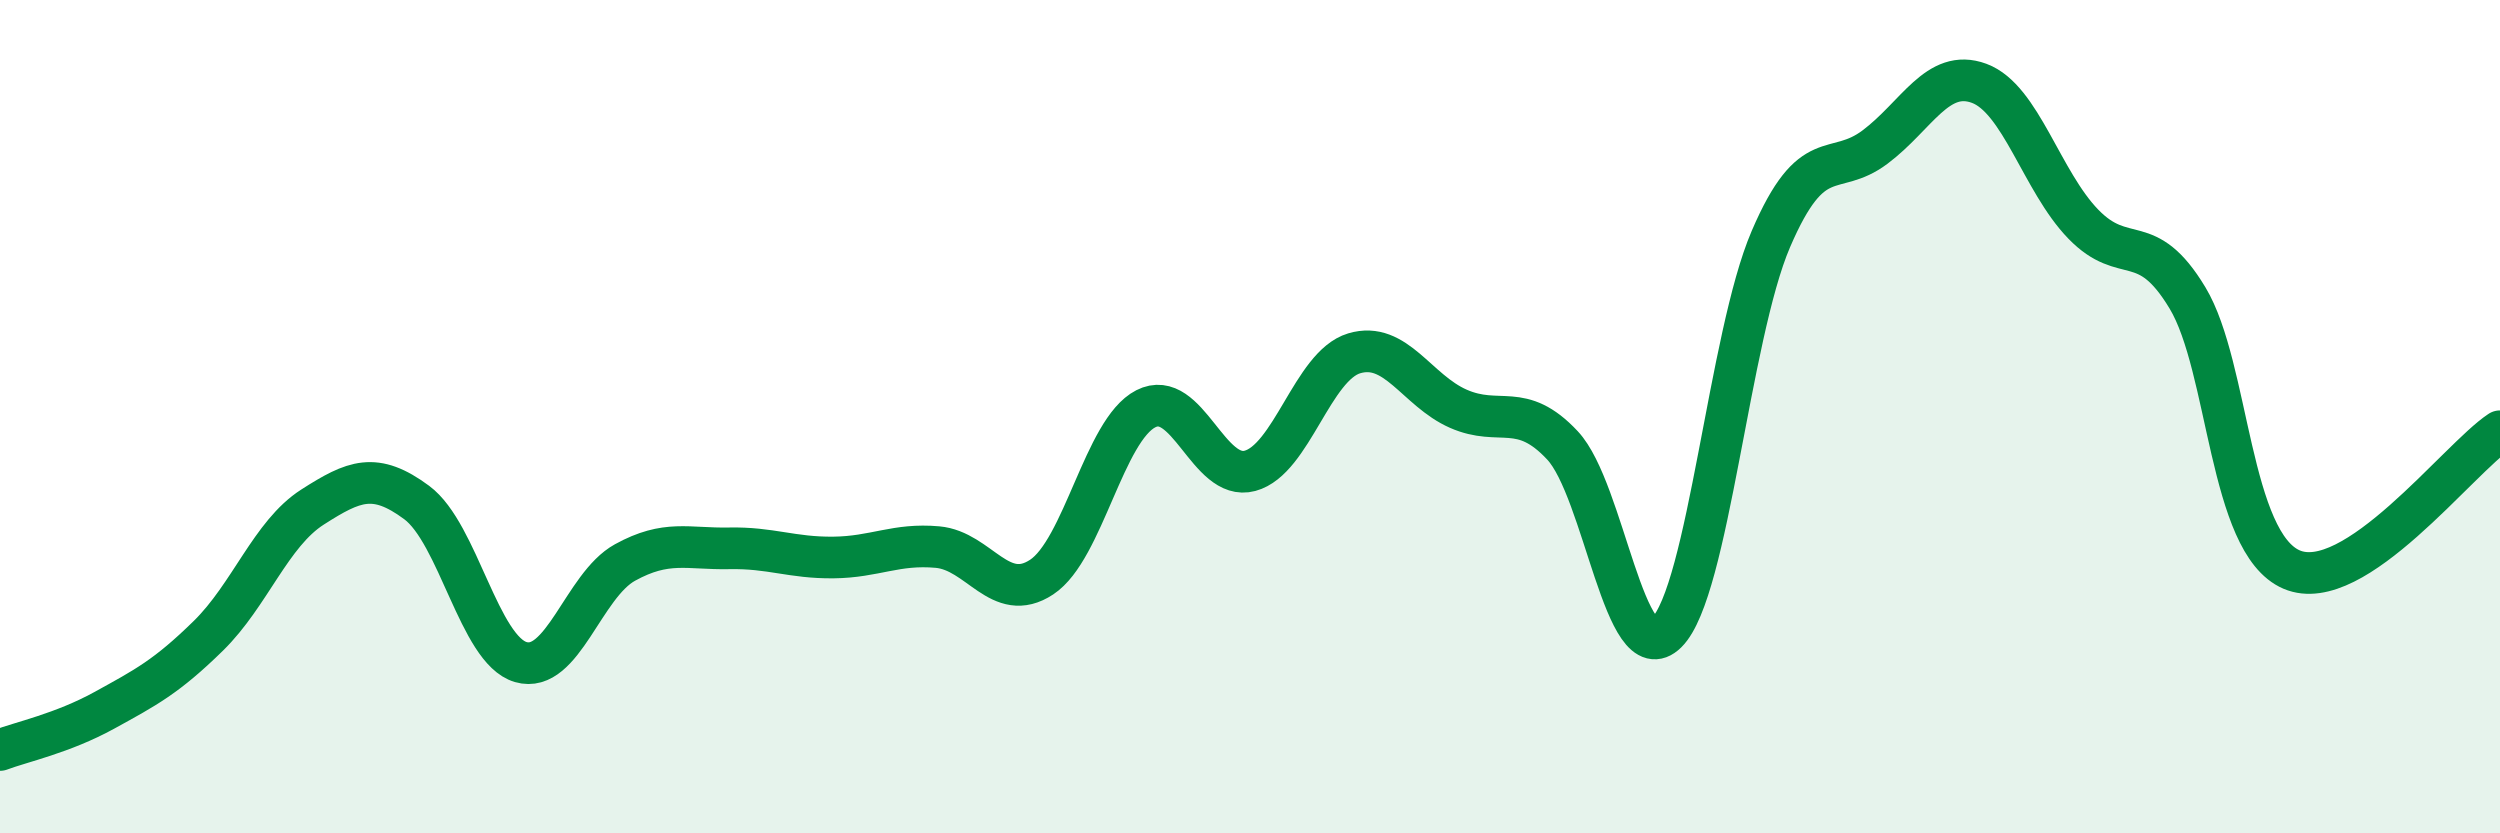
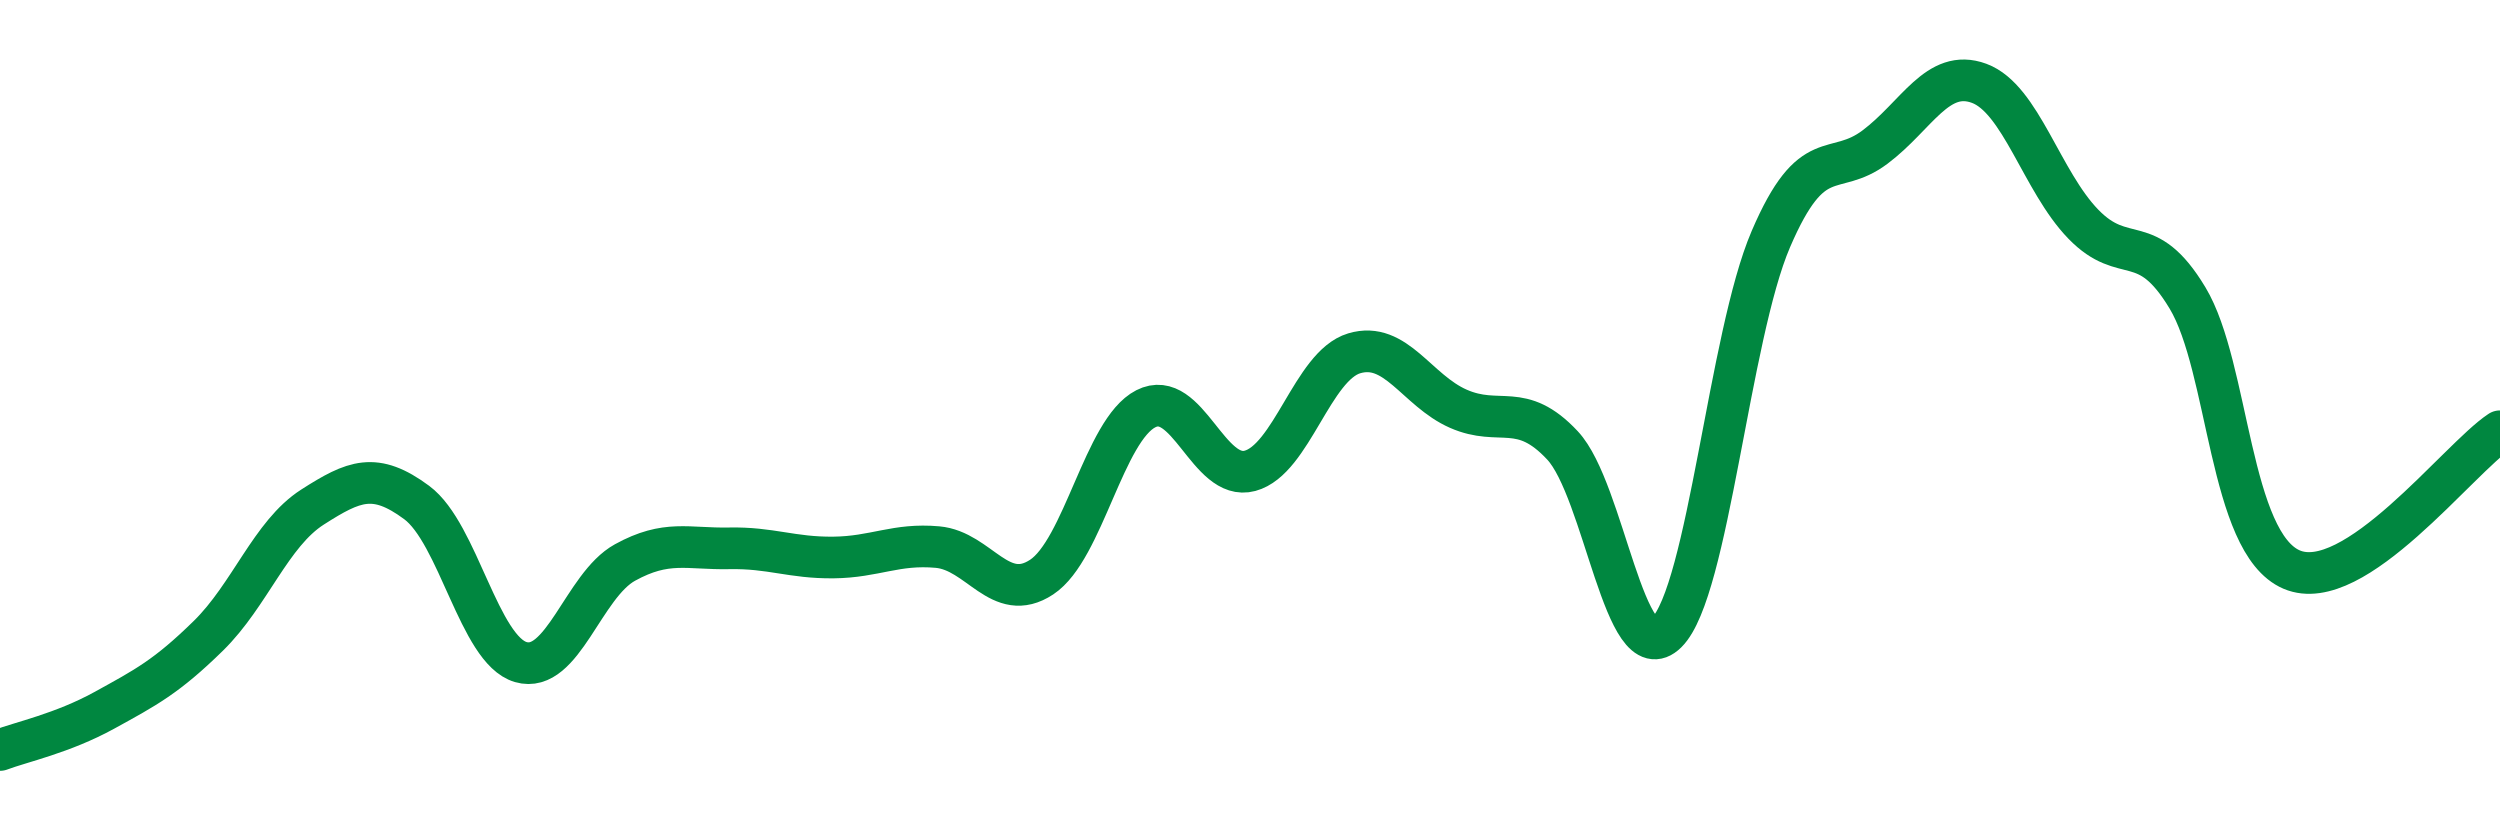
<svg xmlns="http://www.w3.org/2000/svg" width="60" height="20" viewBox="0 0 60 20">
-   <path d="M 0,18 C 0.5,17.81 1.5,17.6 2.5,17.05 C 3.5,16.5 4,16.24 5,15.26 C 6,14.28 6.5,12.81 7.5,12.17 C 8.5,11.53 9,11.32 10,12.06 C 11,12.8 11.5,15.6 12.5,15.89 C 13.5,16.18 14,14.05 15,13.5 C 16,12.95 16.5,13.18 17.5,13.16 C 18.5,13.14 19,13.39 20,13.38 C 21,13.37 21.5,13.04 22.5,13.13 C 23.5,13.22 24,14.51 25,13.85 C 26,13.19 26.5,10.32 27.5,9.81 C 28.5,9.3 29,11.57 30,11.3 C 31,11.03 31.5,8.78 32.5,8.48 C 33.5,8.18 34,9.37 35,9.81 C 36,10.25 36.5,9.62 37.5,10.69 C 38.5,11.76 39,16.17 40,15.18 C 41,14.19 41.5,8.07 42.5,5.74 C 43.5,3.41 44,4.28 45,3.53 C 46,2.78 46.5,1.63 47.5,2 C 48.5,2.37 49,4.35 50,5.38 C 51,6.41 51.5,5.49 52.5,7.15 C 53.5,8.81 53.5,13.03 55,13.67 C 56.5,14.31 59,11.01 60,10.35L60 20L0 20Z" fill="#008740" opacity="0.1" stroke-linecap="round" stroke-linejoin="round" />
  <path d="M 0,18 C 0.5,17.81 1.5,17.6 2.5,17.05 C 3.5,16.5 4,16.24 5,15.26 C 6,14.28 6.5,12.81 7.5,12.17 C 8.5,11.53 9,11.32 10,12.06 C 11,12.8 11.5,15.6 12.5,15.89 C 13.5,16.18 14,14.05 15,13.5 C 16,12.95 16.5,13.18 17.5,13.16 C 18.5,13.14 19,13.39 20,13.38 C 21,13.37 21.5,13.04 22.5,13.13 C 23.5,13.22 24,14.51 25,13.85 C 26,13.19 26.5,10.32 27.5,9.81 C 28.5,9.3 29,11.57 30,11.3 C 31,11.03 31.5,8.78 32.5,8.48 C 33.5,8.18 34,9.37 35,9.81 C 36,10.25 36.5,9.62 37.5,10.69 C 38.5,11.76 39,16.17 40,15.18 C 41,14.19 41.5,8.07 42.5,5.74 C 43.5,3.41 44,4.28 45,3.53 C 46,2.78 46.5,1.63 47.5,2 C 48.5,2.37 49,4.35 50,5.38 C 51,6.41 51.5,5.49 52.5,7.15 C 53.5,8.81 53.5,13.03 55,13.67 C 56.5,14.31 59,11.01 60,10.35" stroke="#008740" stroke-width="1" fill="none" stroke-linecap="round" stroke-linejoin="round" />
</svg>